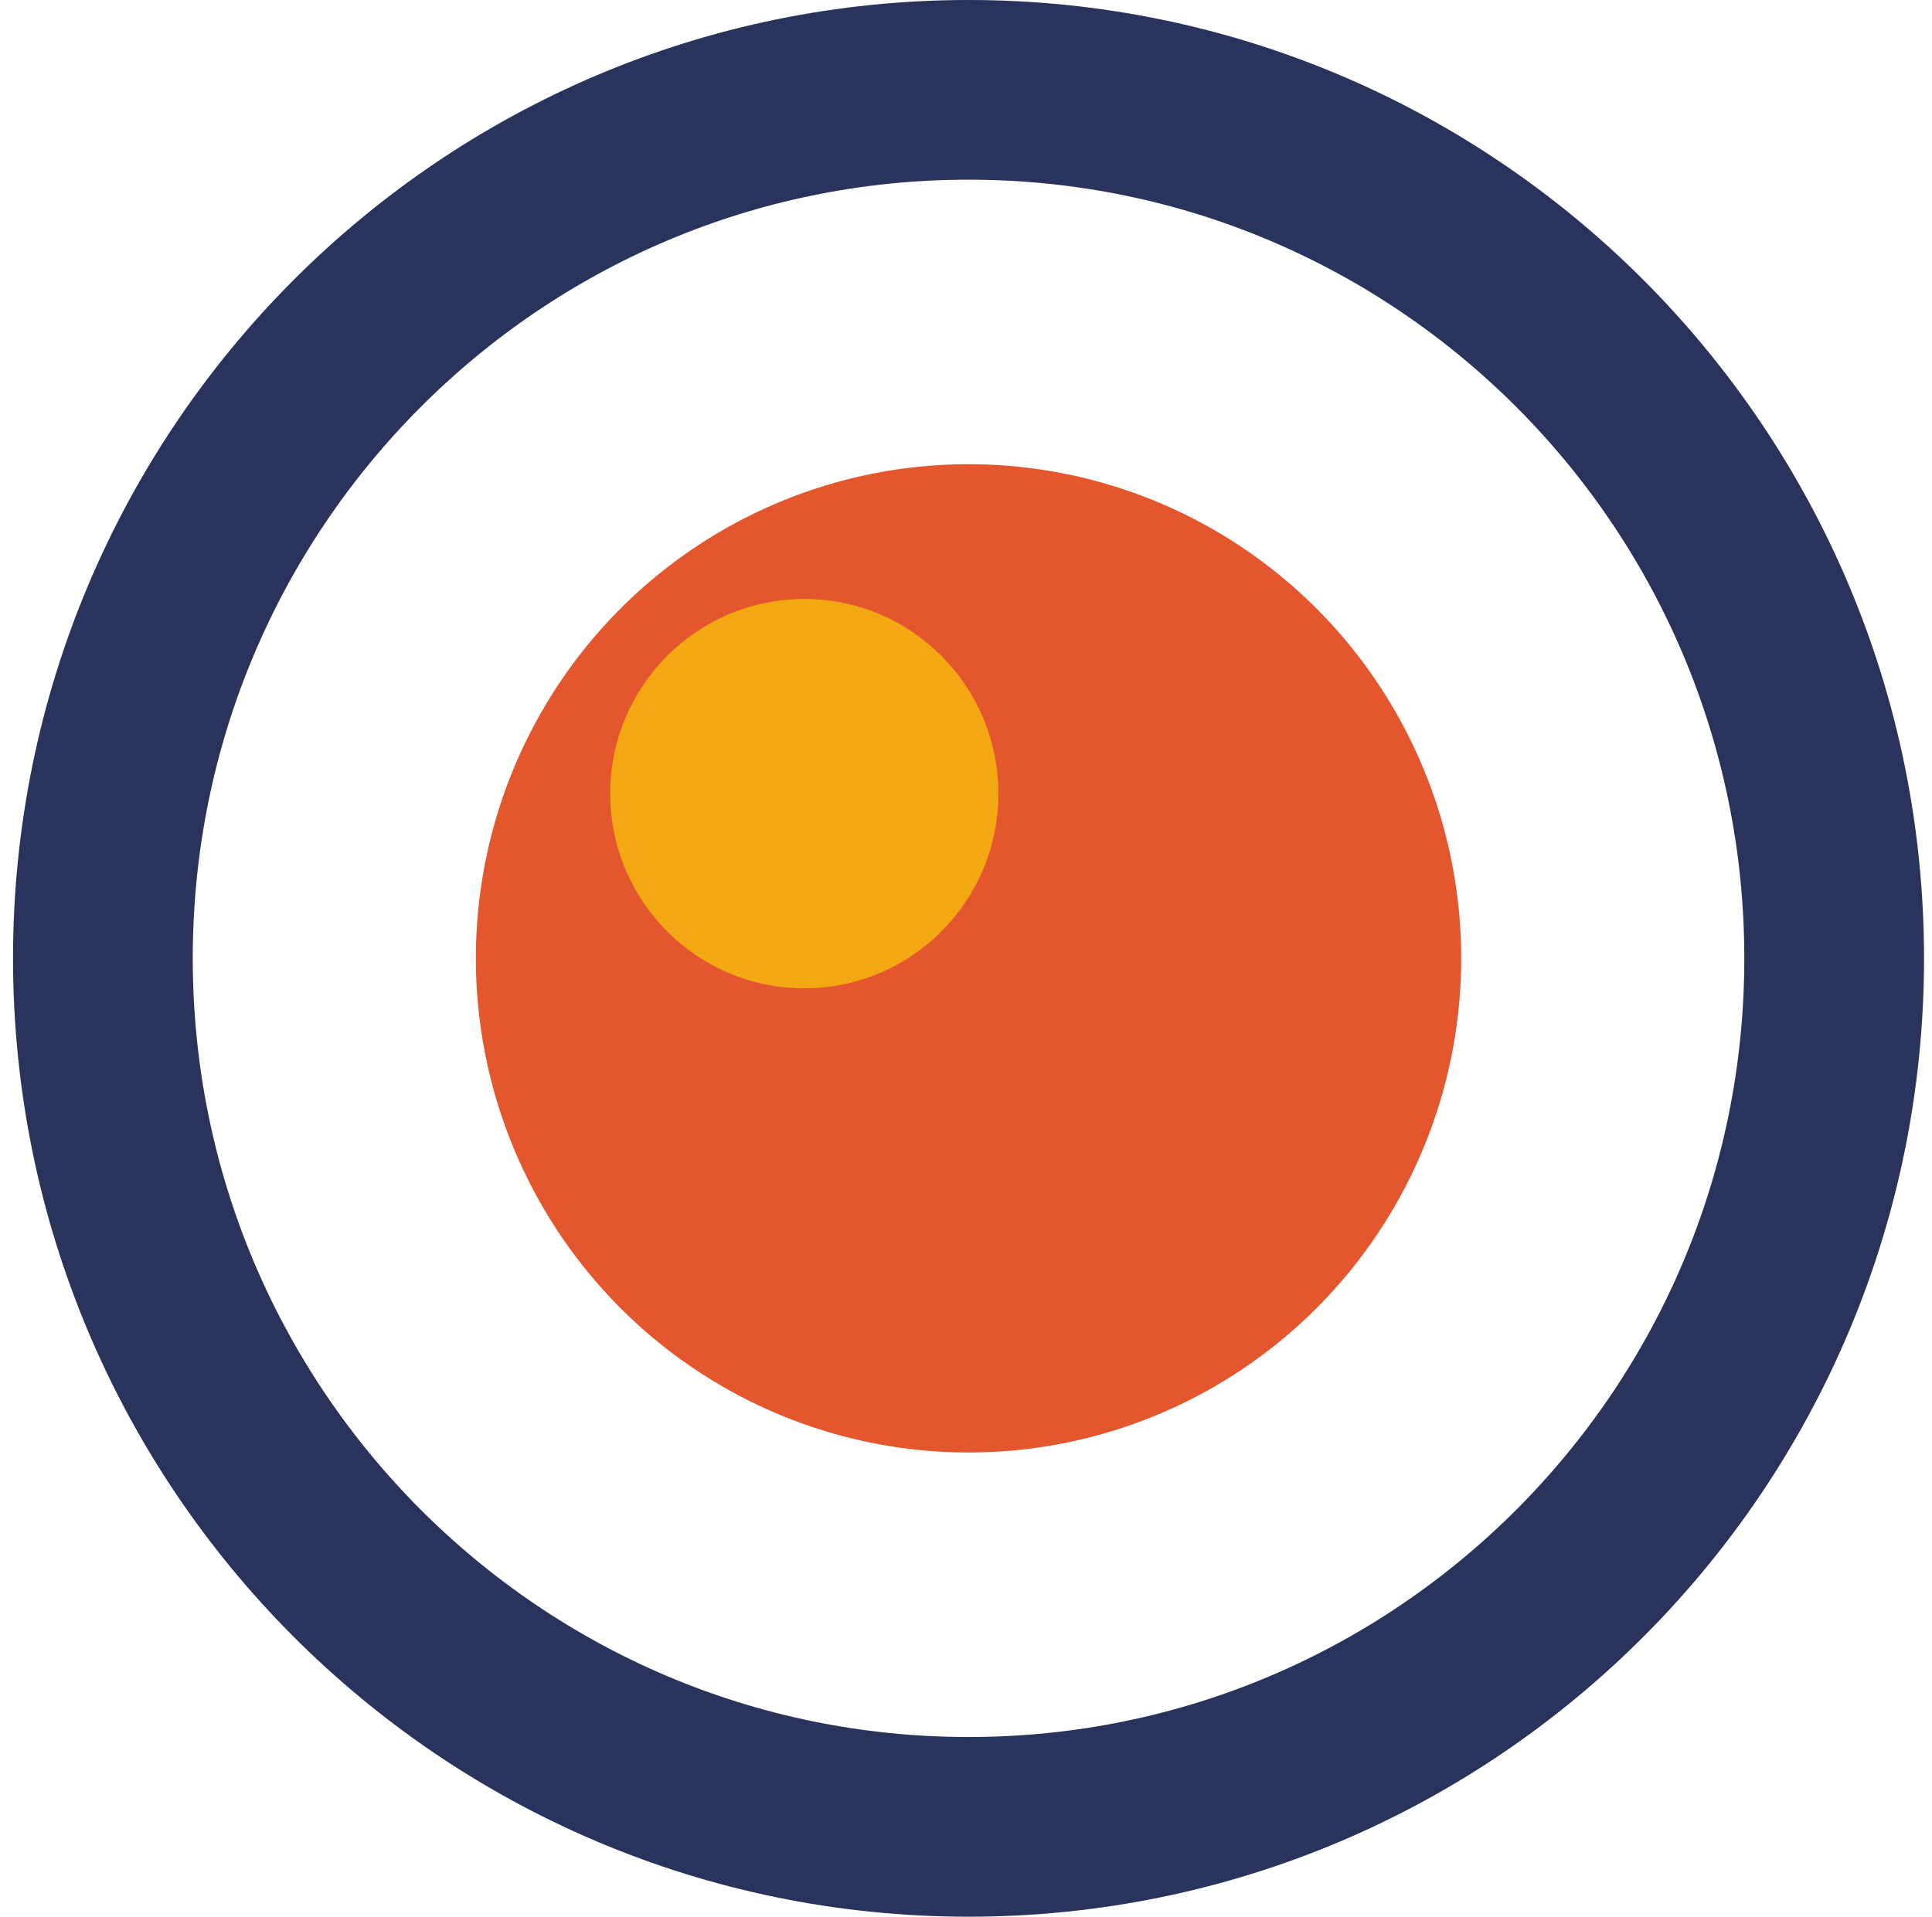
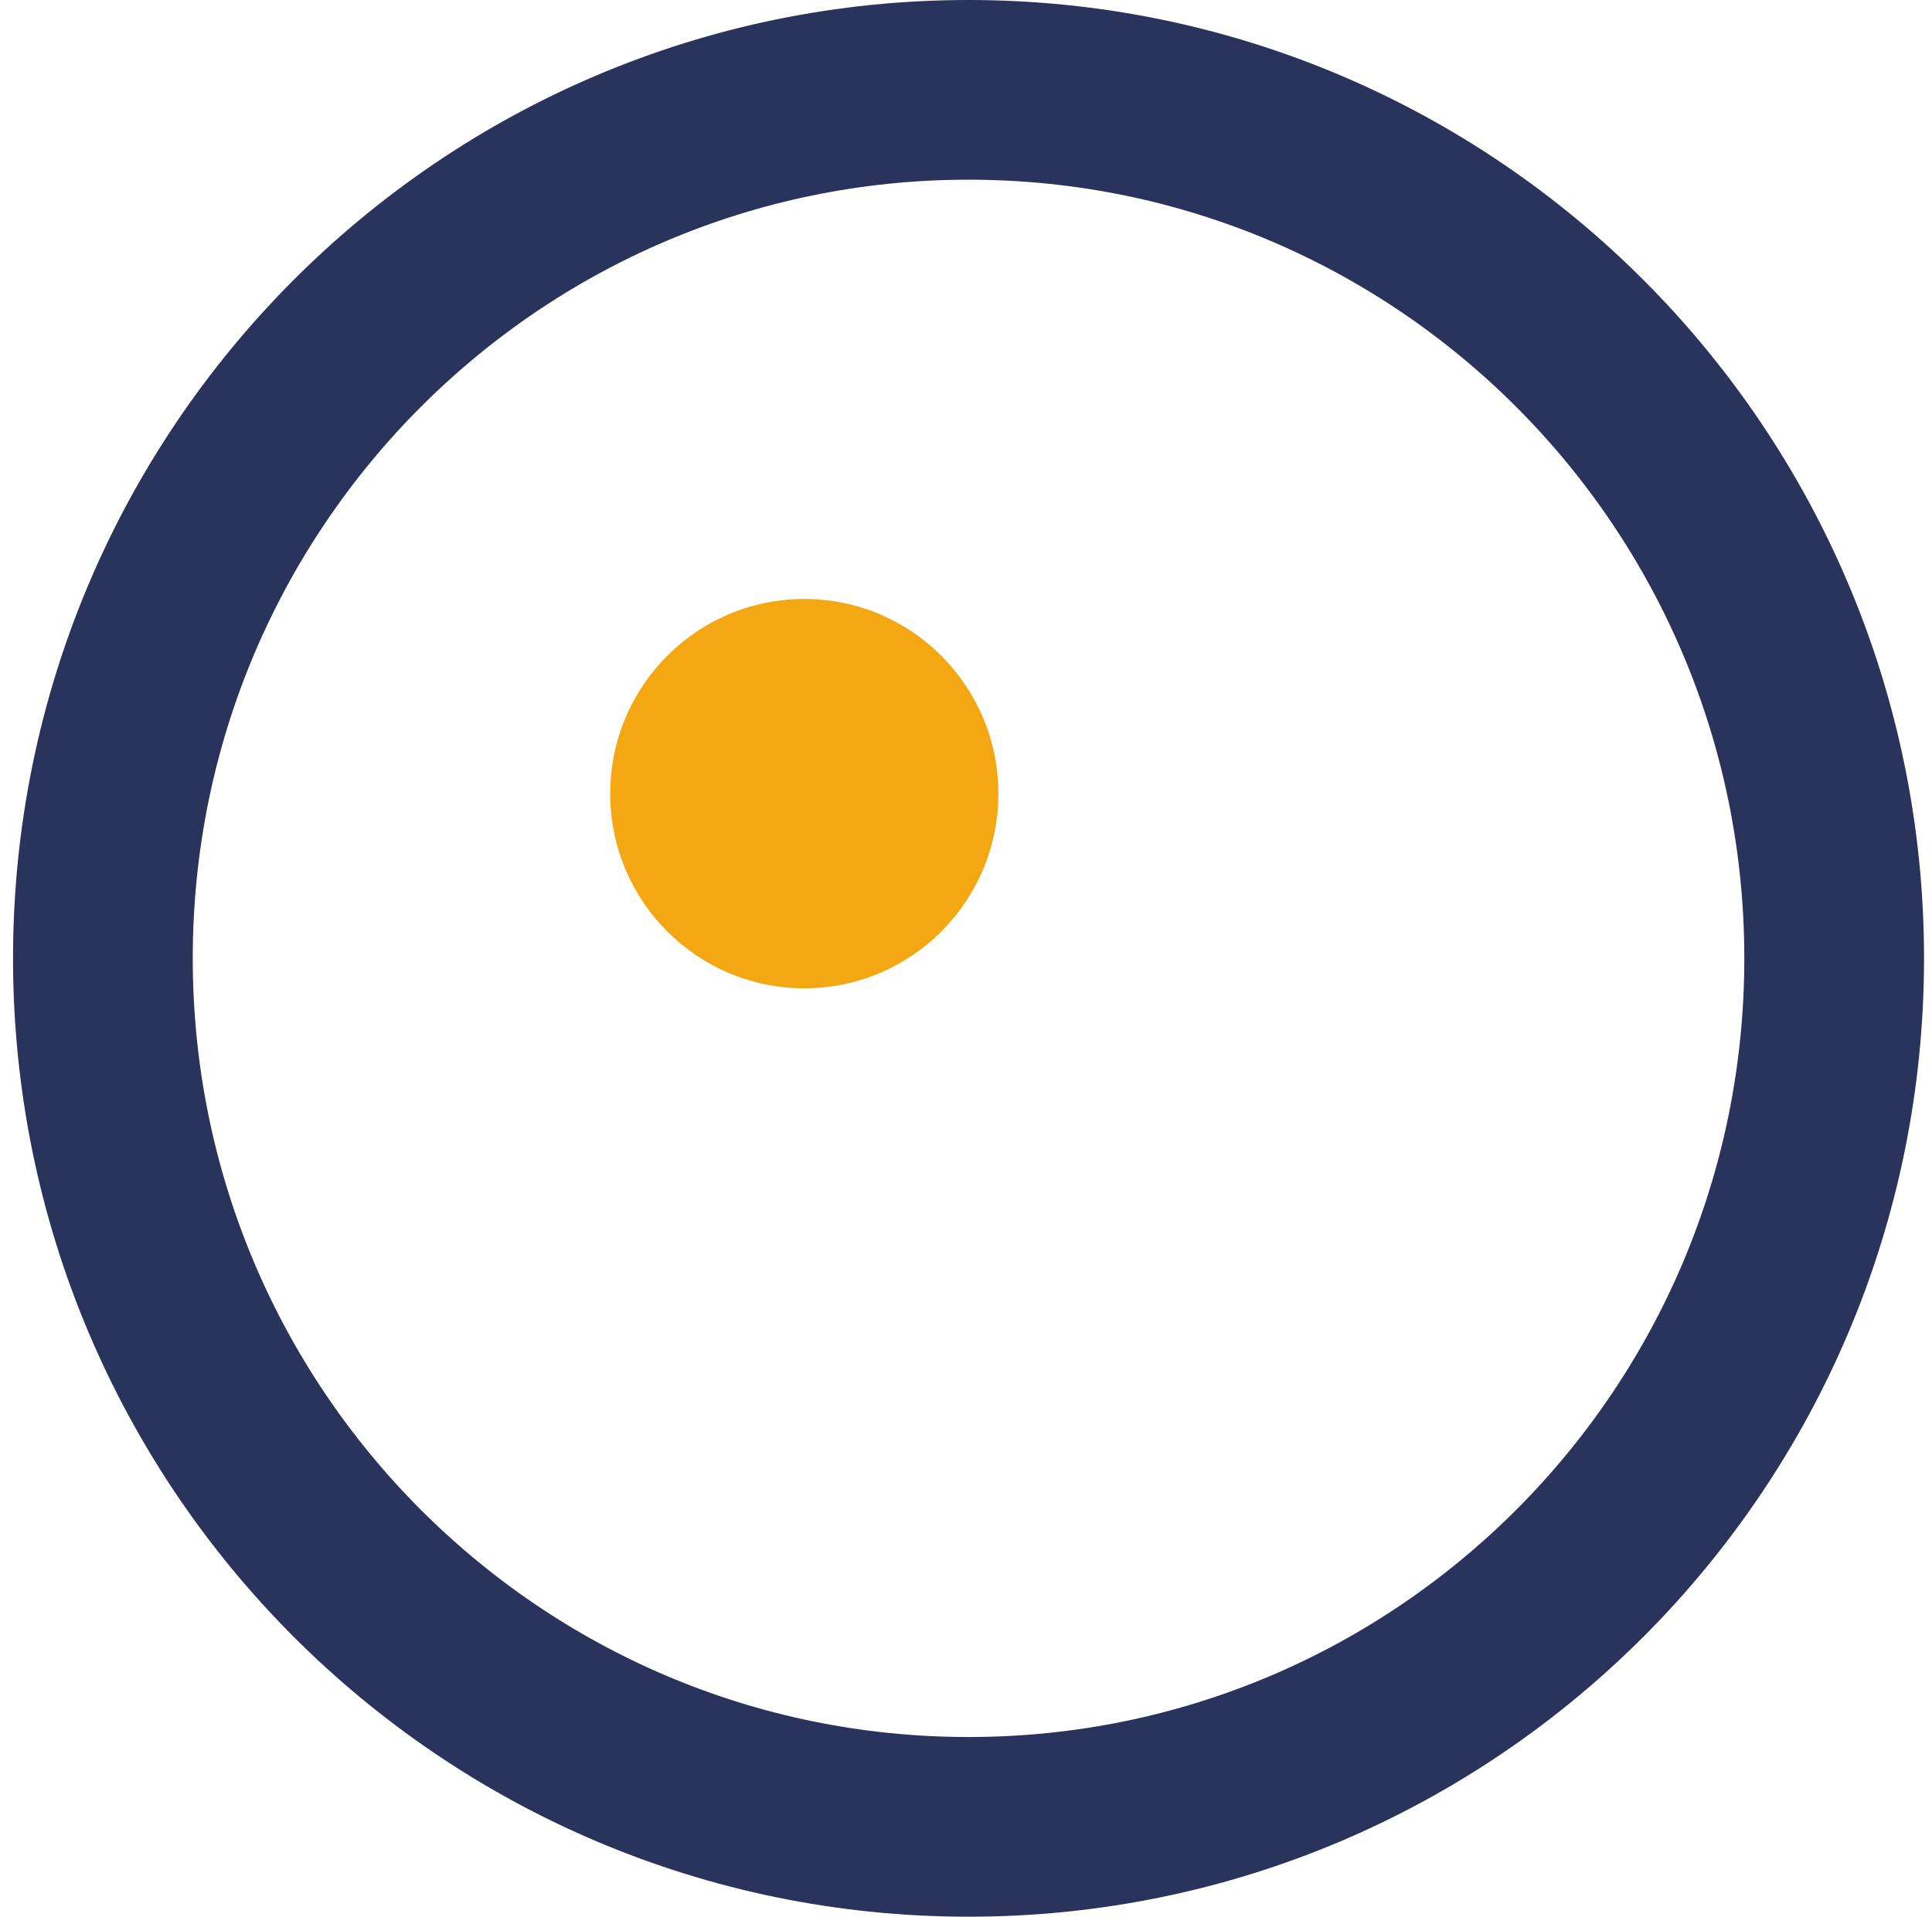
<svg xmlns="http://www.w3.org/2000/svg" width="129" height="128" viewBox="0 0 129 128" fill="none">
-   <path d="M122.468 64C122.468 96.05 96.573 122 64.669 122C32.765 122 6.87 96.05 6.87 64C6.87 31.95 32.765 6 64.669 6C96.573 6 122.468 31.95 122.468 64Z" stroke="#29335C" stroke-width="12" />
-   <ellipse cx="64.669" cy="64" rx="32.896" ry="33" fill="#E4572E" />
+   <path d="M122.468 64C122.468 96.05 96.573 122 64.669 122C32.765 122 6.87 96.05 6.87 64C6.87 31.95 32.765 6 64.669 6C96.573 6 122.468 31.95 122.468 64" stroke="#29335C" stroke-width="12" />
  <ellipse cx="53.703" cy="53" rx="12.959" ry="13" fill="#F3A712" />
</svg>